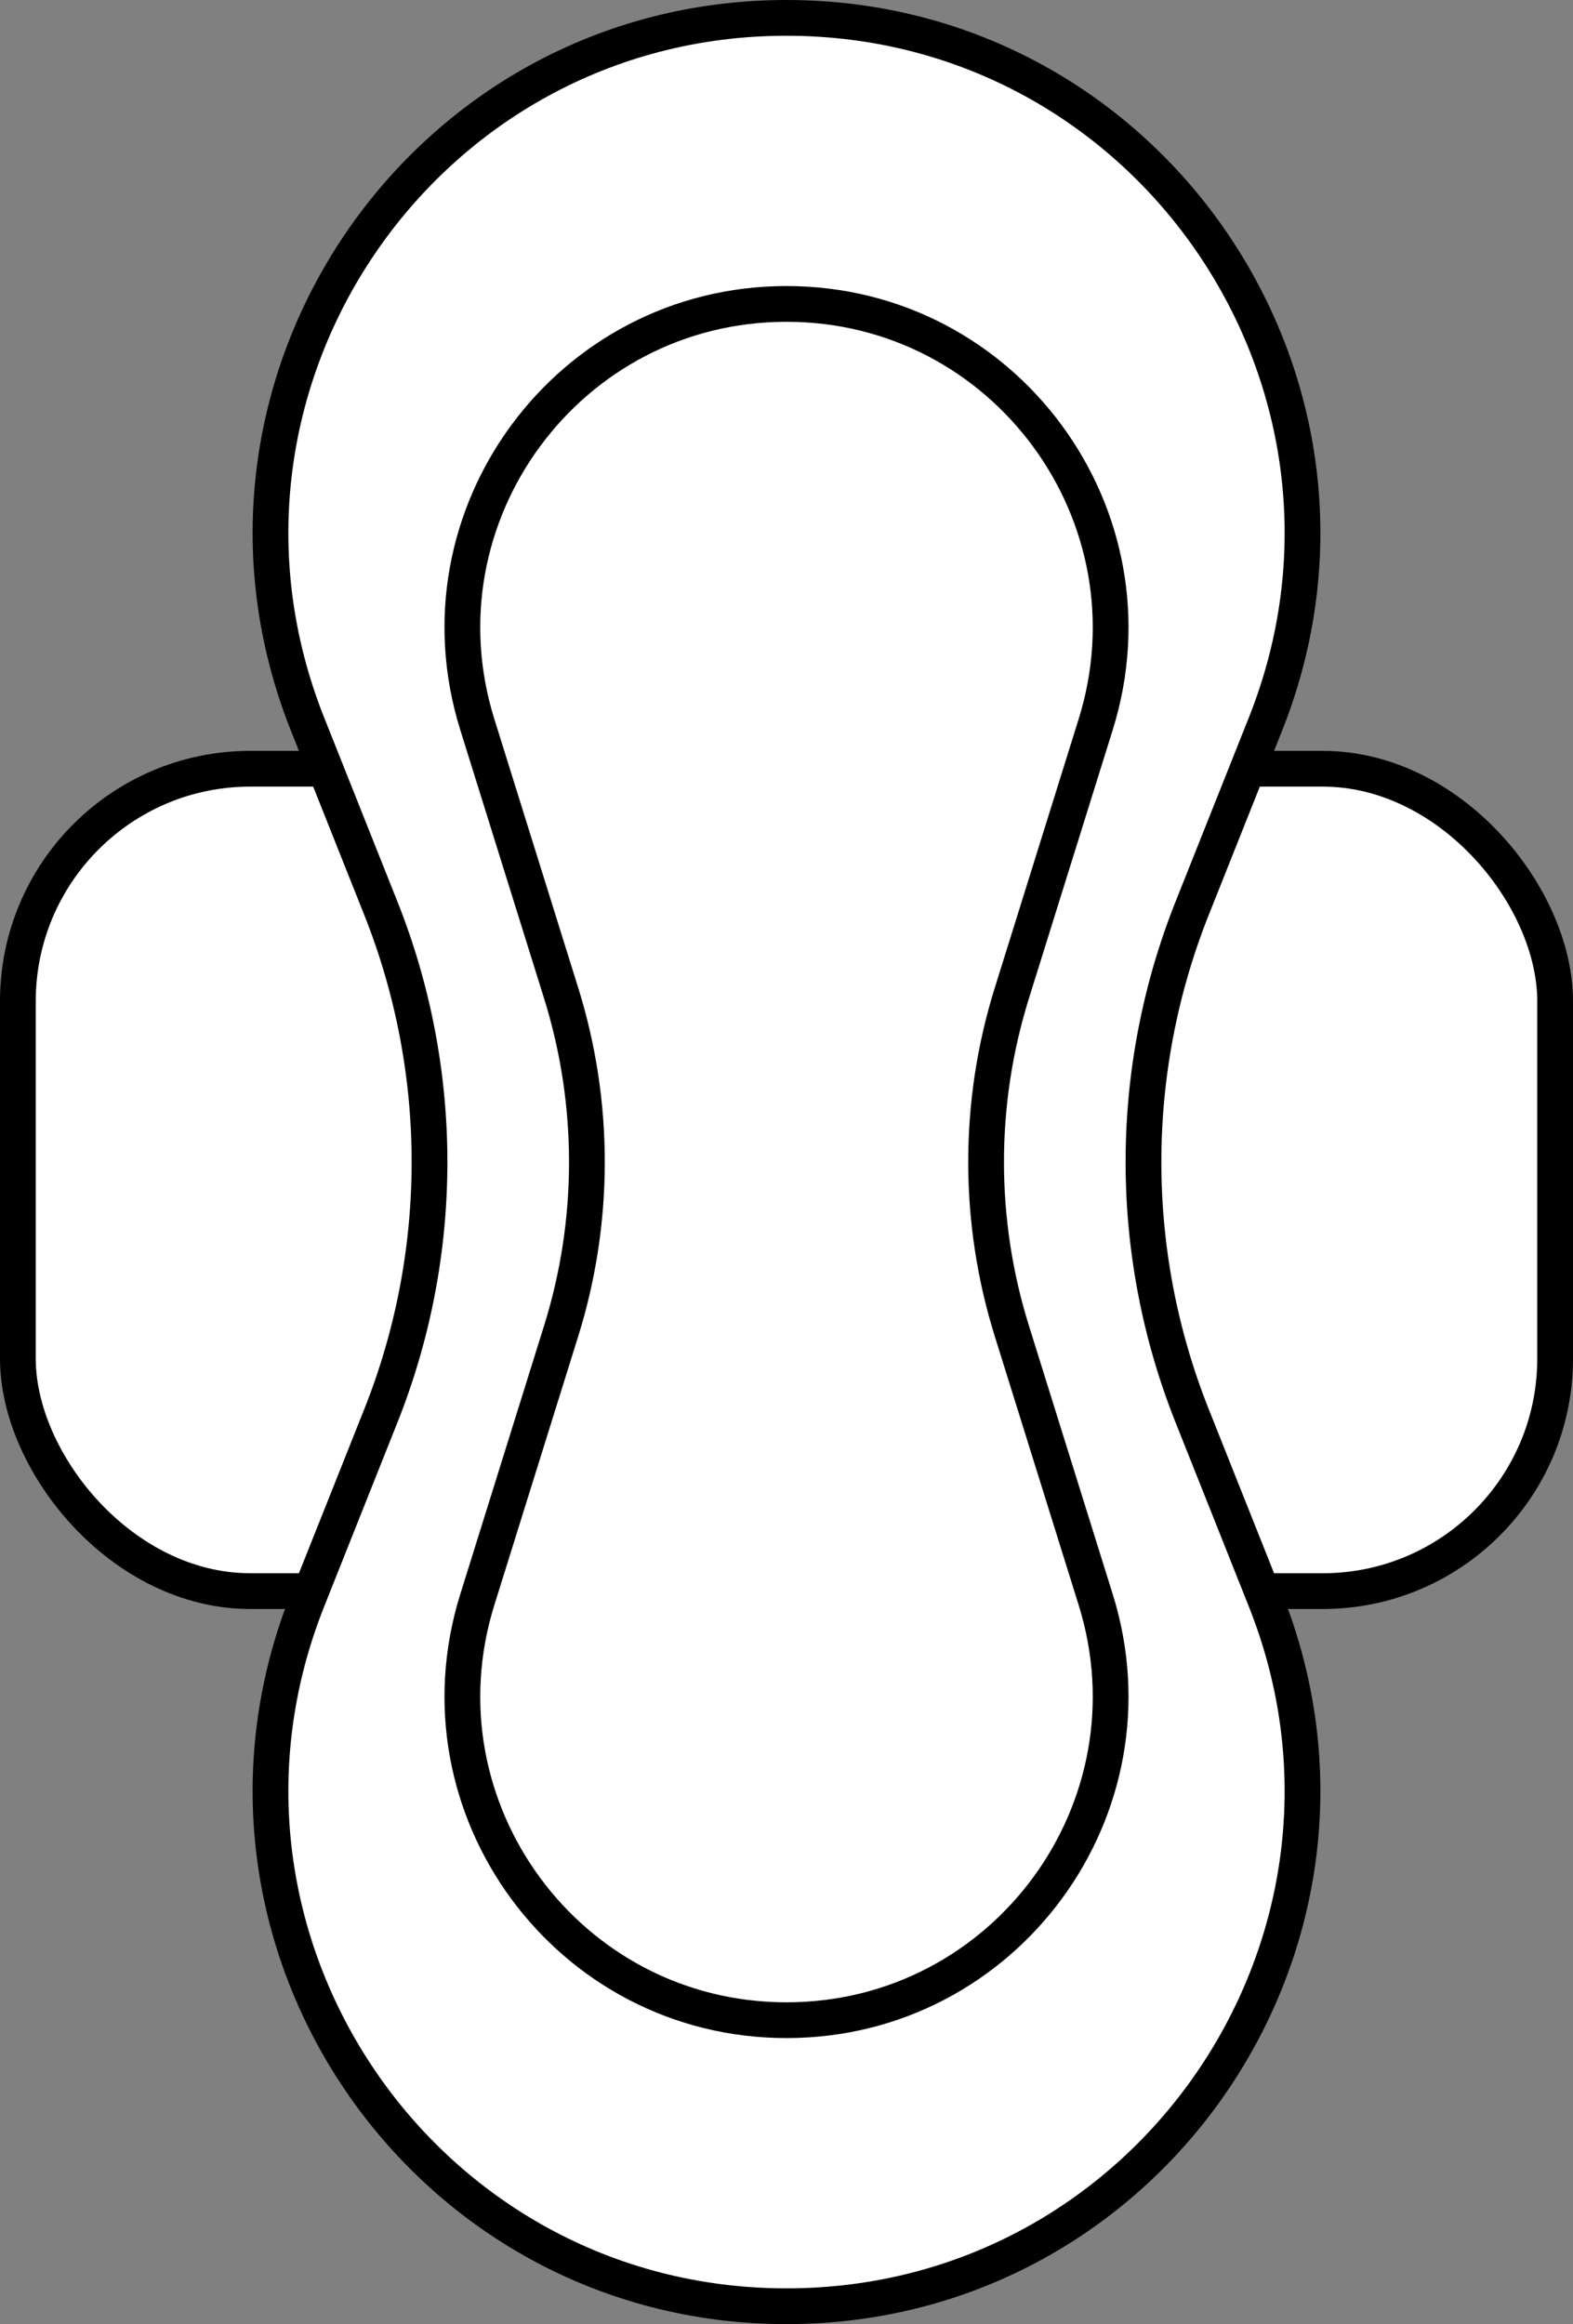
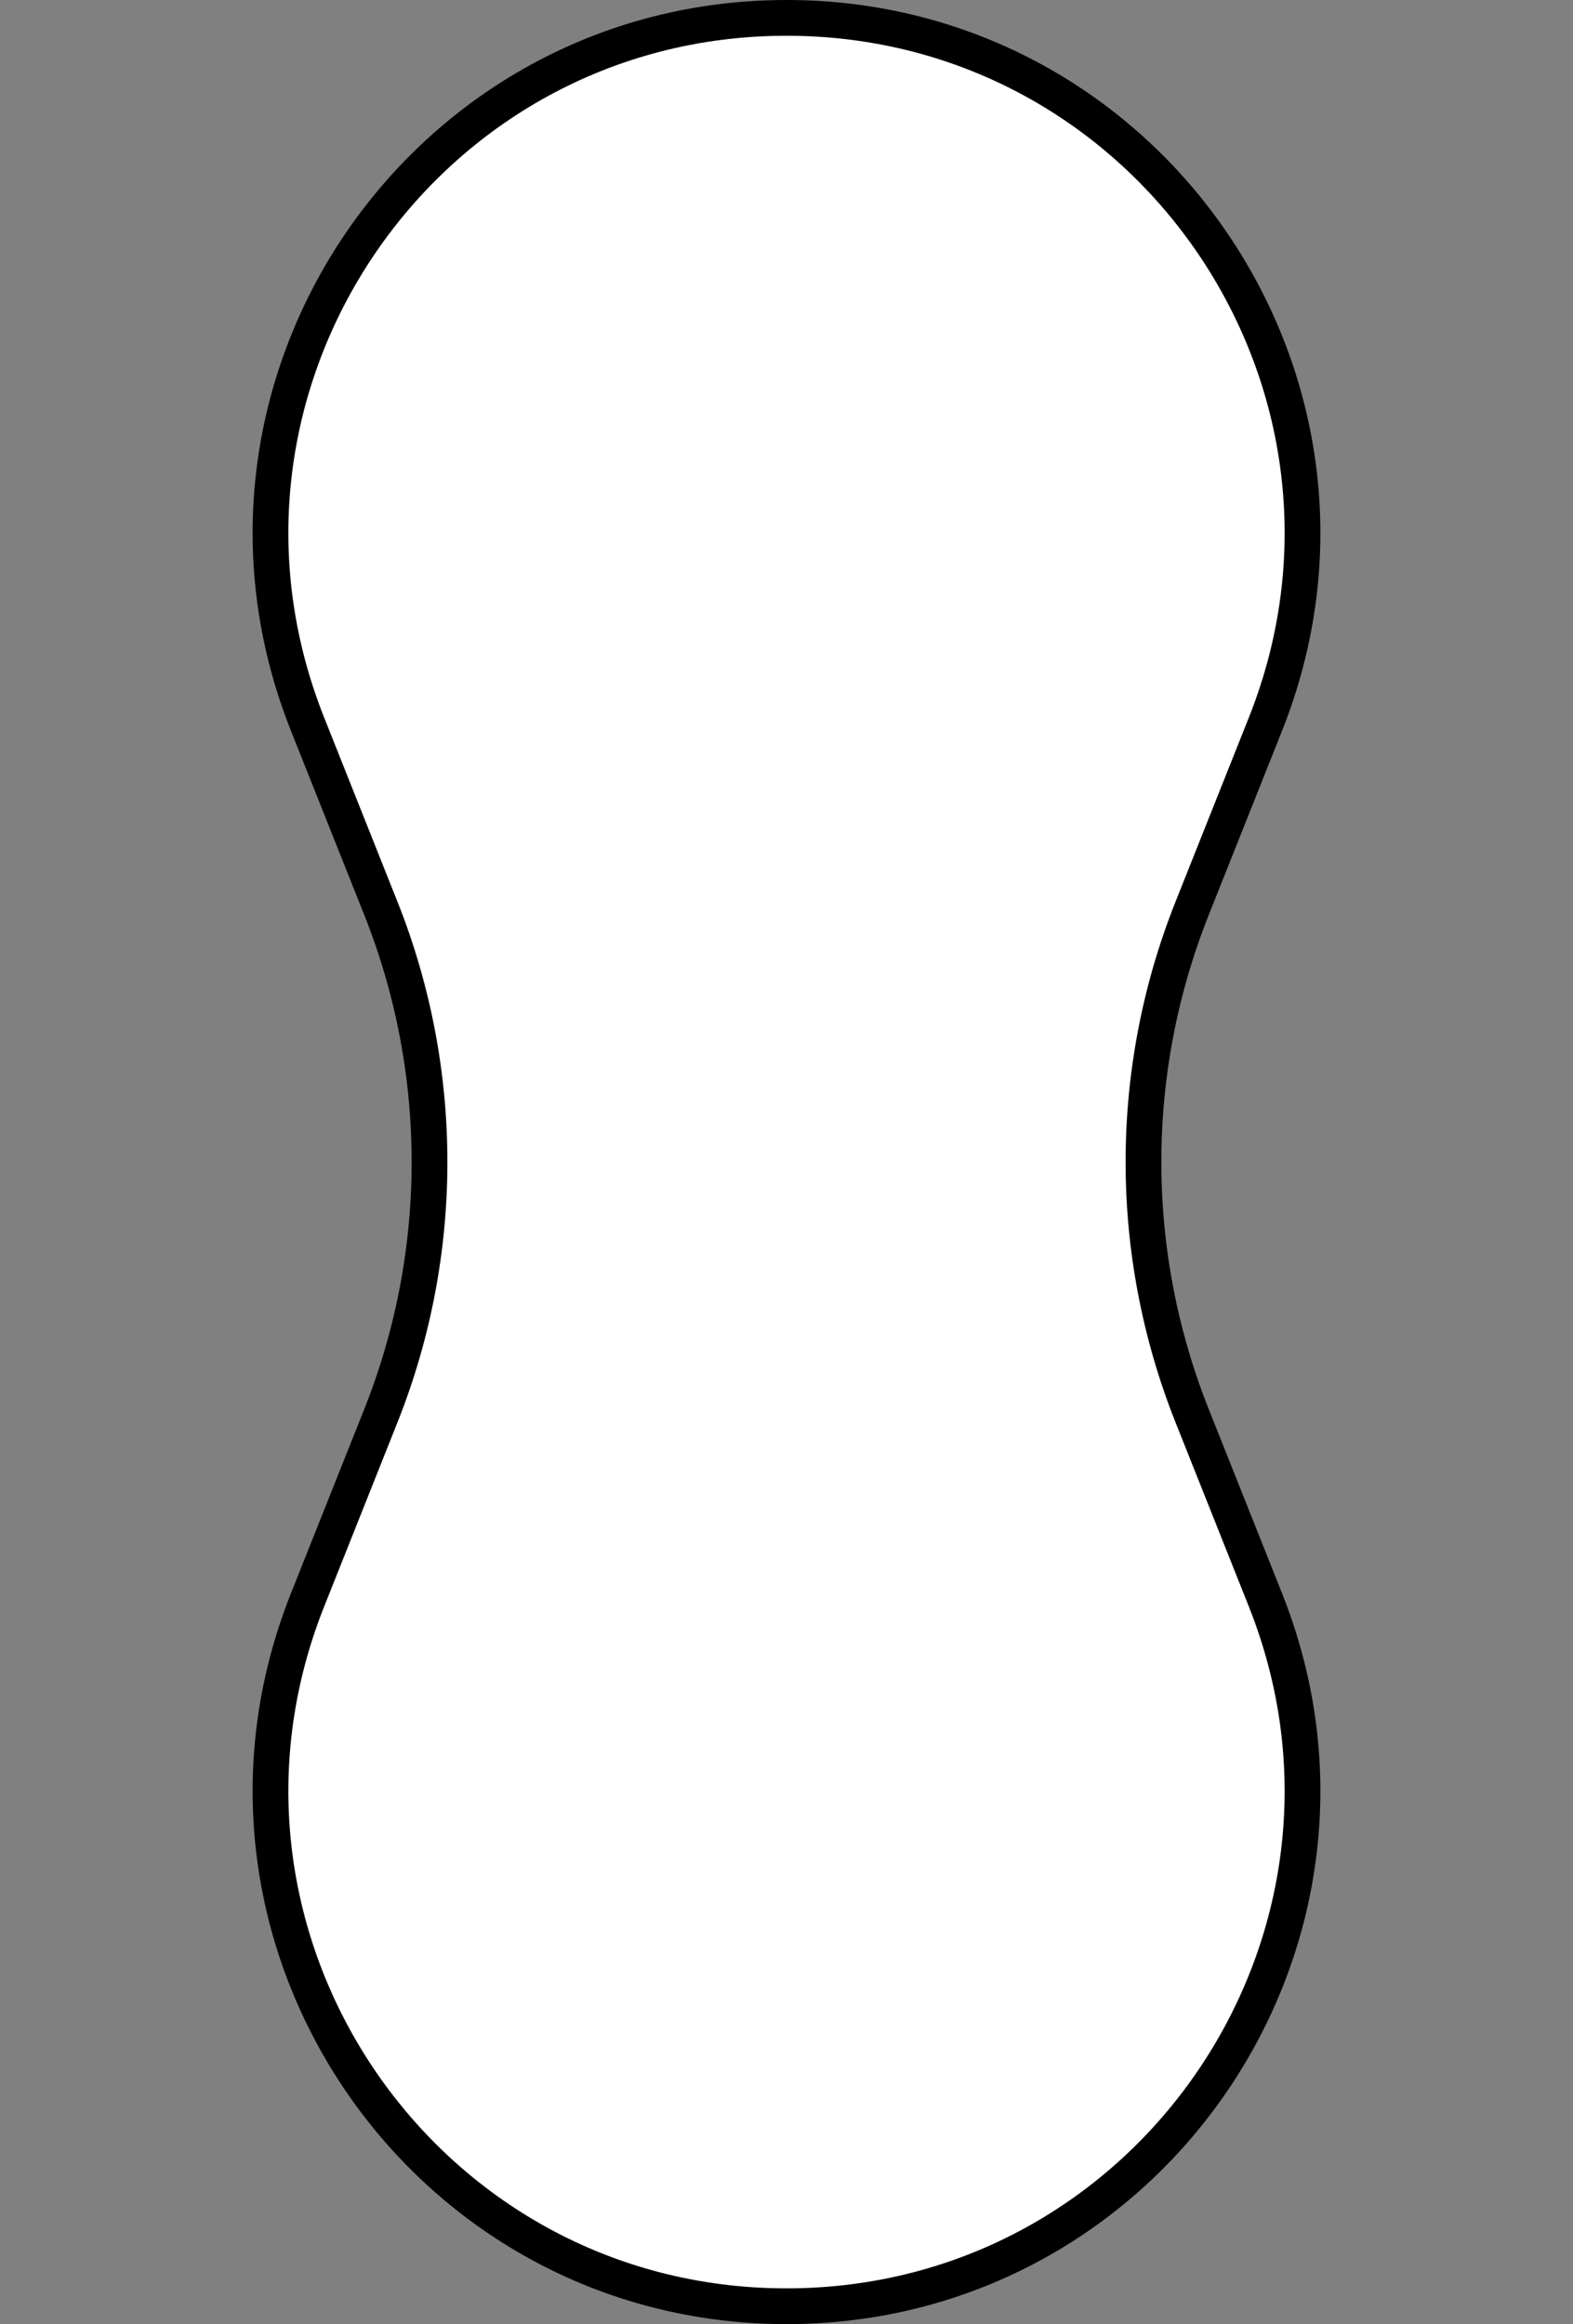
<svg xmlns="http://www.w3.org/2000/svg" width="44" height="65" viewBox="0 0 44 65" fill="none">
  <rect x="0" y="0" width="44" height="65" fill="#808080" stroke="none" />
-   <rect x="0.5" y="21.5" width="43" height="23" rx="6.5" fill="white" stroke="black" />
  <path d="M8.603 20.254C4.833 10.785 11.808 0.5 22 0.5C32.192 0.5 39.167 10.785 35.397 20.254L33.346 25.405C31.532 29.961 31.532 35.039 33.346 39.595L35.397 44.746C39.167 54.215 32.192 64.5 22 64.5C11.808 64.5 4.833 54.215 8.603 44.746L10.654 39.595C12.468 35.039 12.468 29.961 10.654 25.405L8.603 20.254Z" fill="white" stroke="black" />
-   <path d="M13.351 20.261C11.53 14.427 15.888 8.5 22 8.5C28.112 8.5 32.47 14.427 30.649 20.261L28.303 27.777C27.343 30.852 27.343 34.148 28.303 37.223L30.649 44.739C32.47 50.573 28.112 56.5 22 56.5C15.888 56.5 11.53 50.573 13.351 44.739L15.697 37.223C16.657 34.148 16.657 30.852 15.697 27.777L13.351 20.261Z" fill="white" stroke="black" />
</svg>